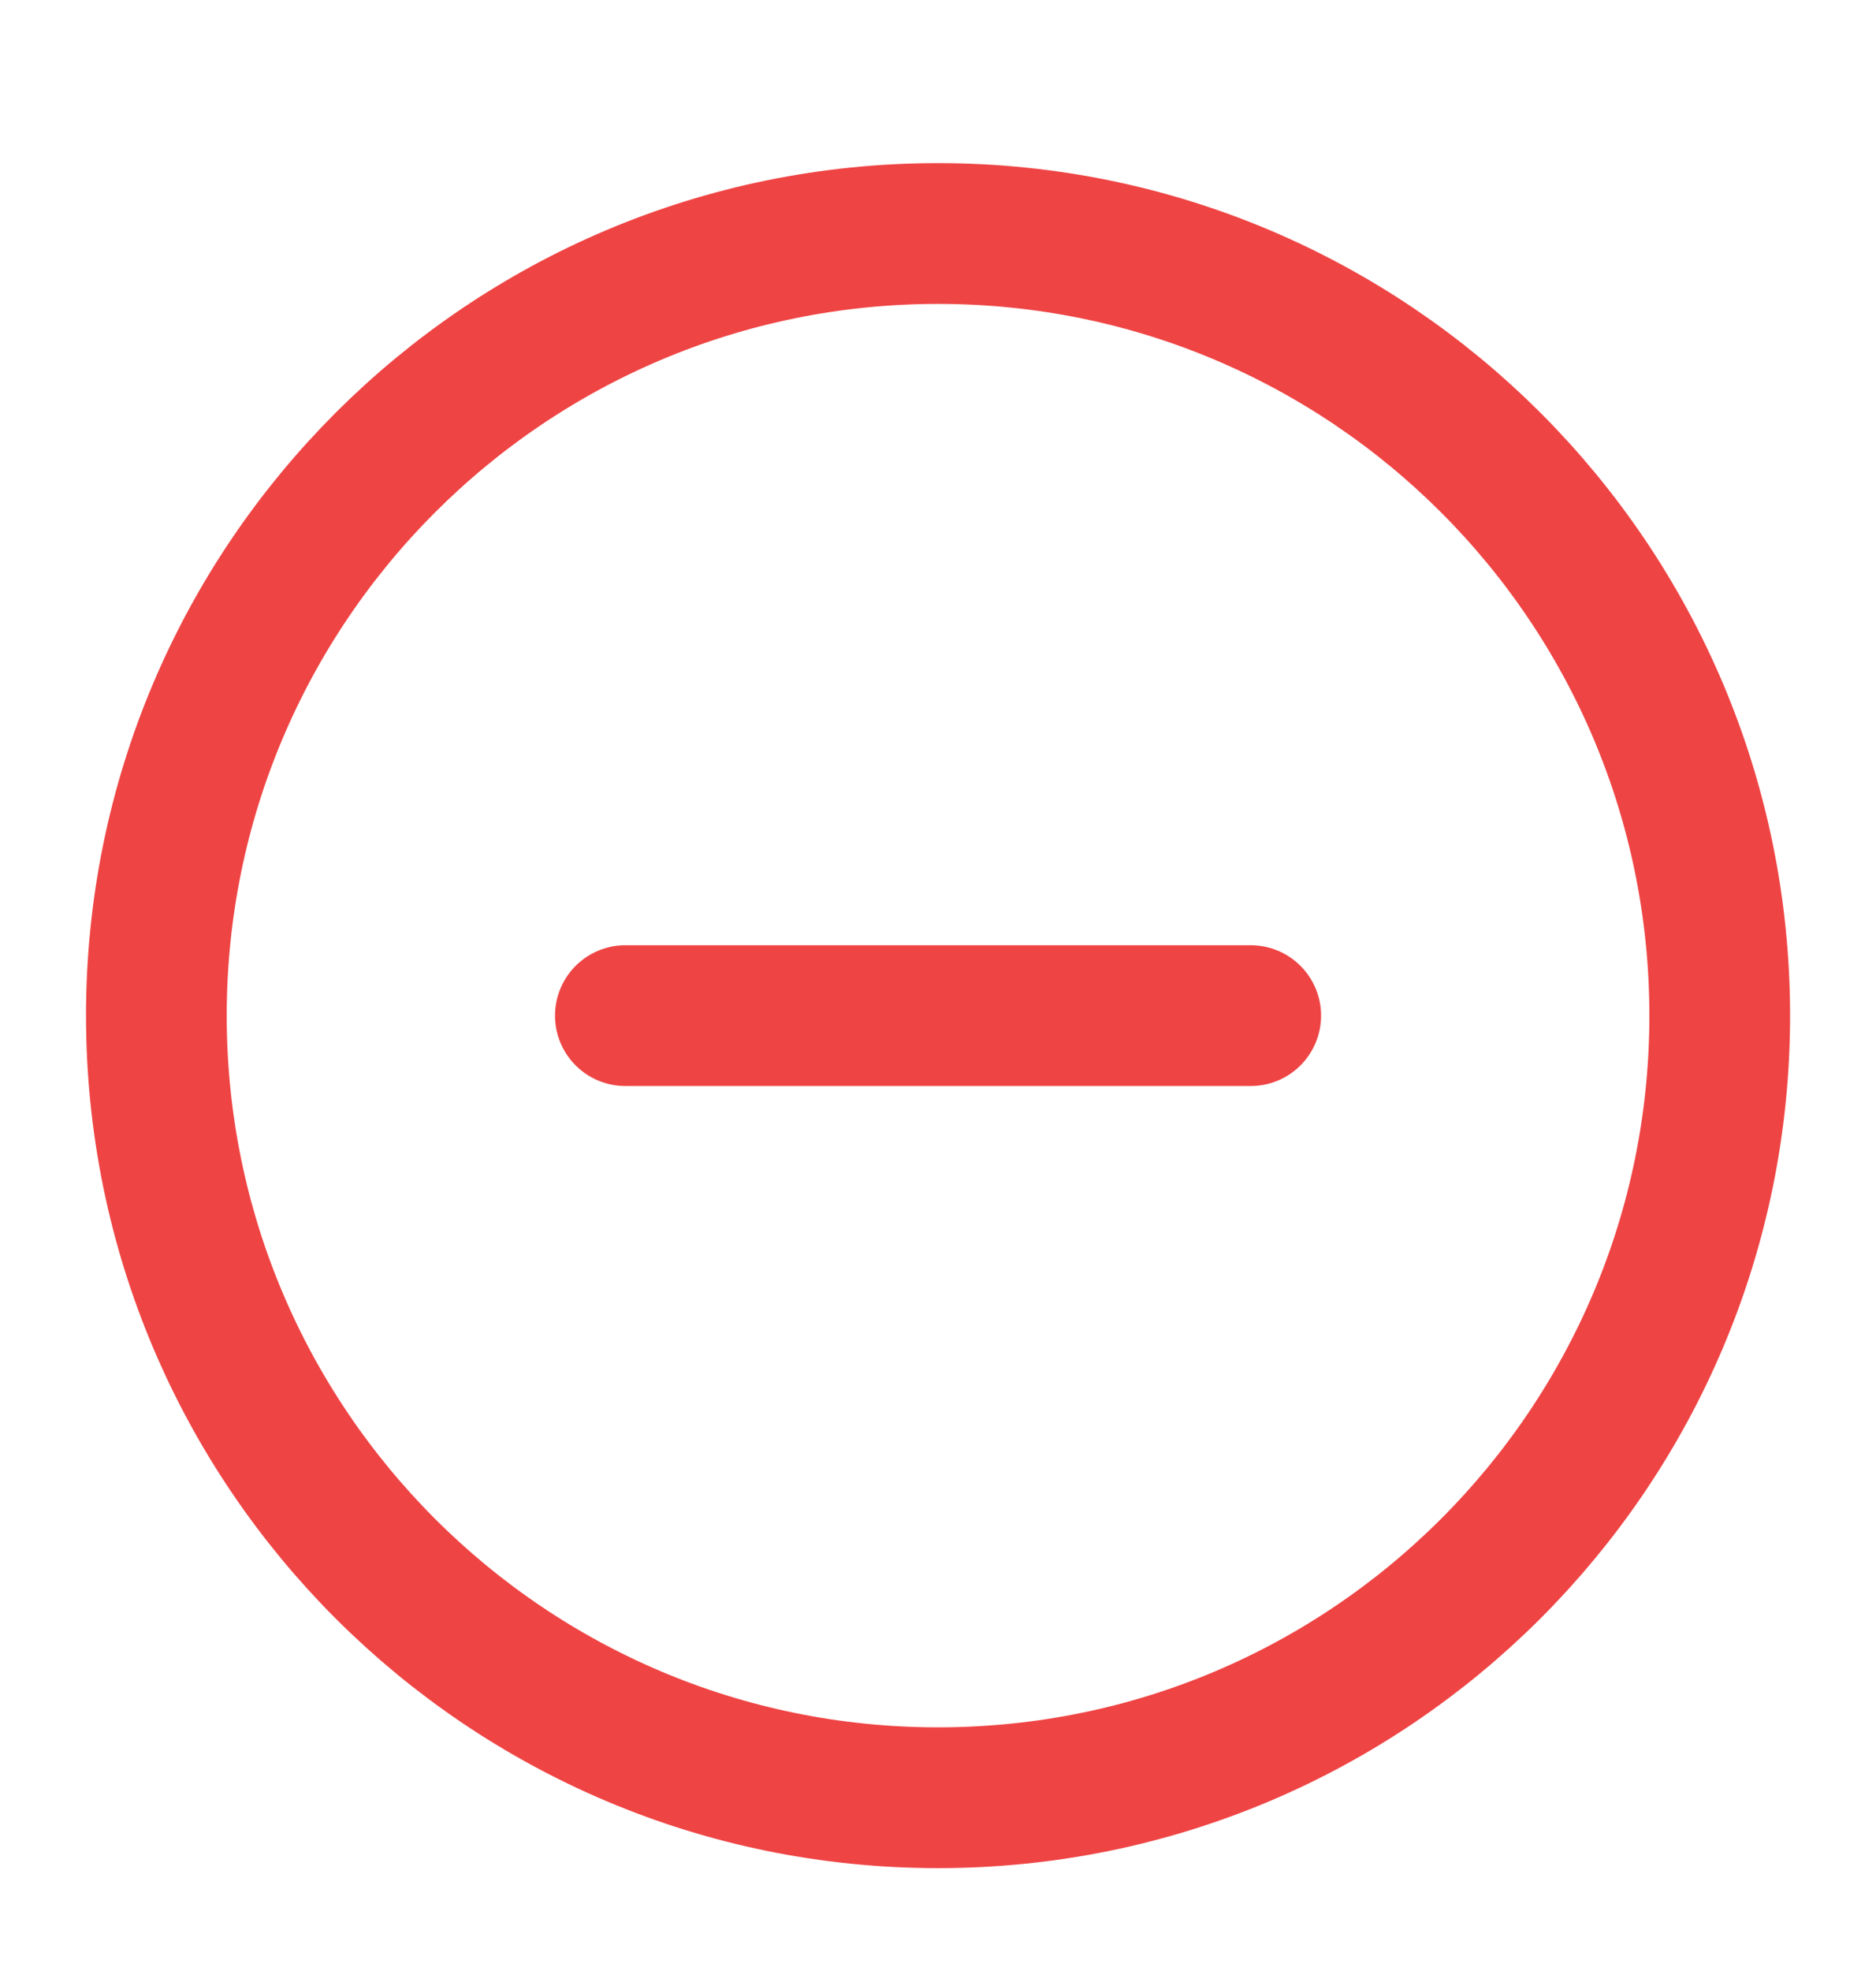
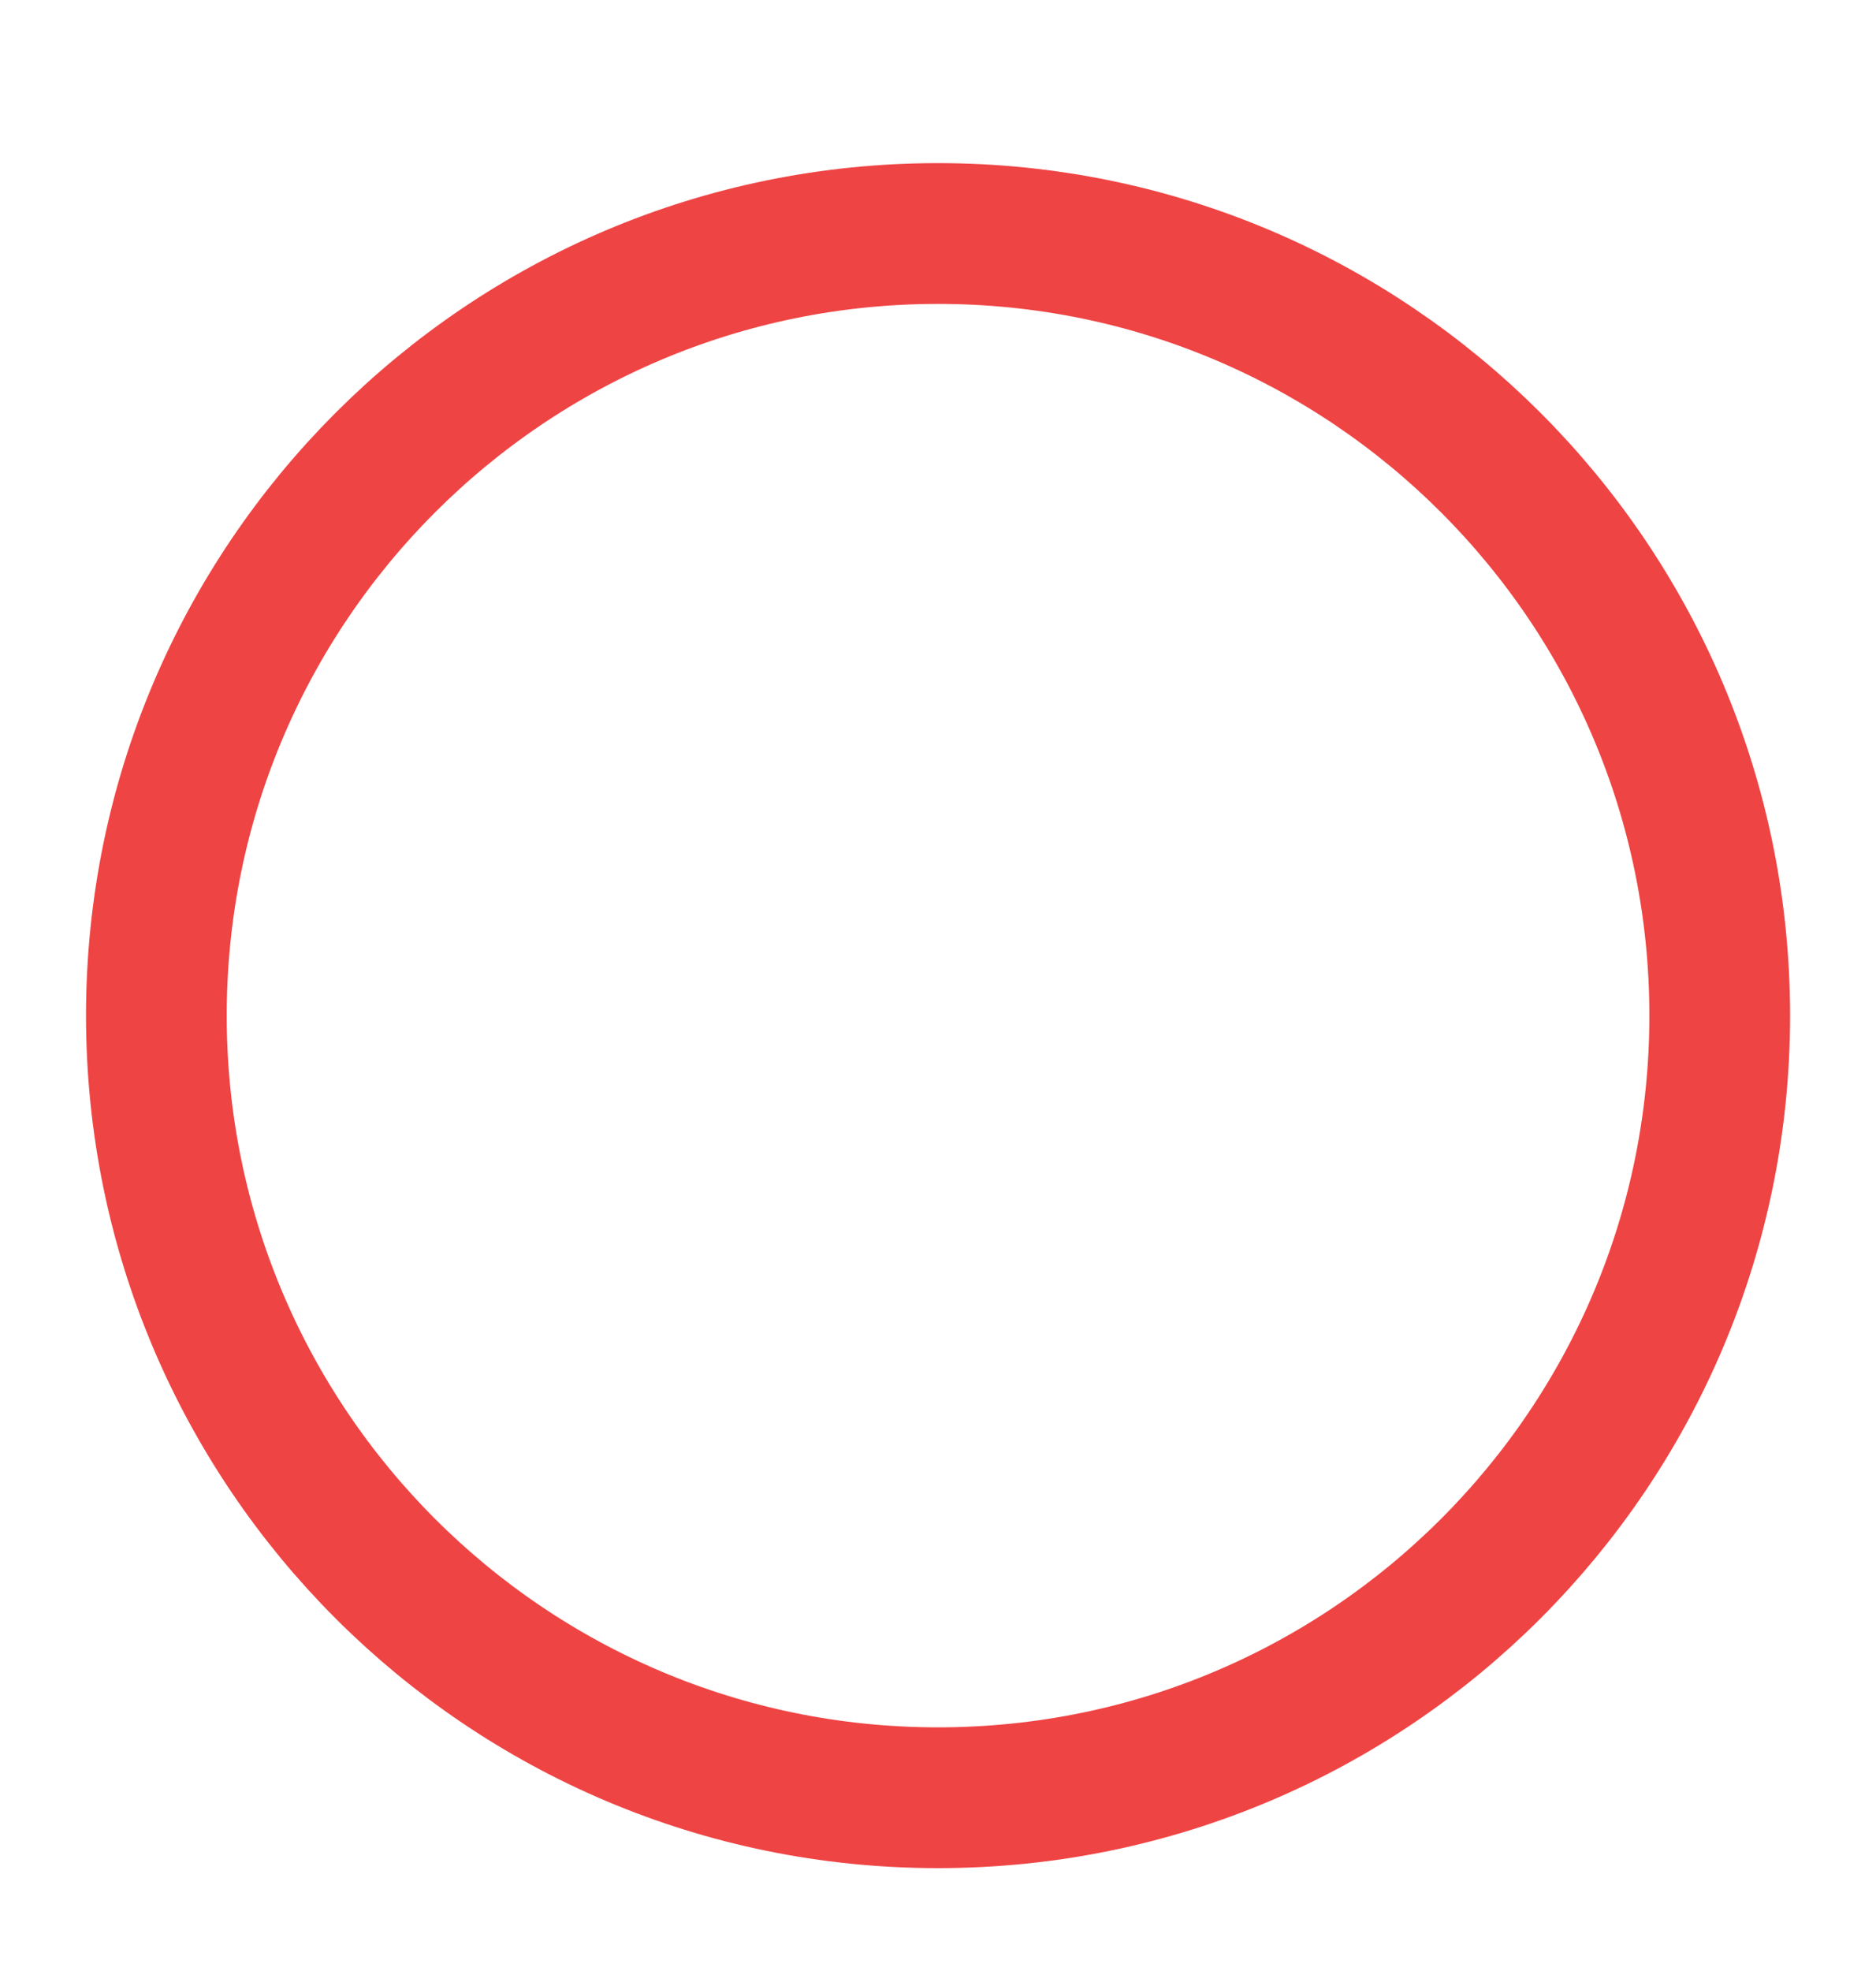
<svg xmlns="http://www.w3.org/2000/svg" width="20" height="21" viewBox="0 0 20 21" fill="none">
  <path d="M10 19.154C14.603 19.154 18.334 15.423 18.334 10.821C18.334 6.219 14.603 2.488 10 2.488C5.398 2.488 1.667 6.219 1.667 10.821C1.667 15.423 5.398 19.154 10 19.154Z" stroke="#EF4444" stroke-width="1.5" stroke-linecap="round" stroke-linejoin="round" />
-   <path d="M6.667 10.821H13.334" stroke="#EF4444" stroke-width="1.5" stroke-linecap="round" stroke-linejoin="round" />
</svg>